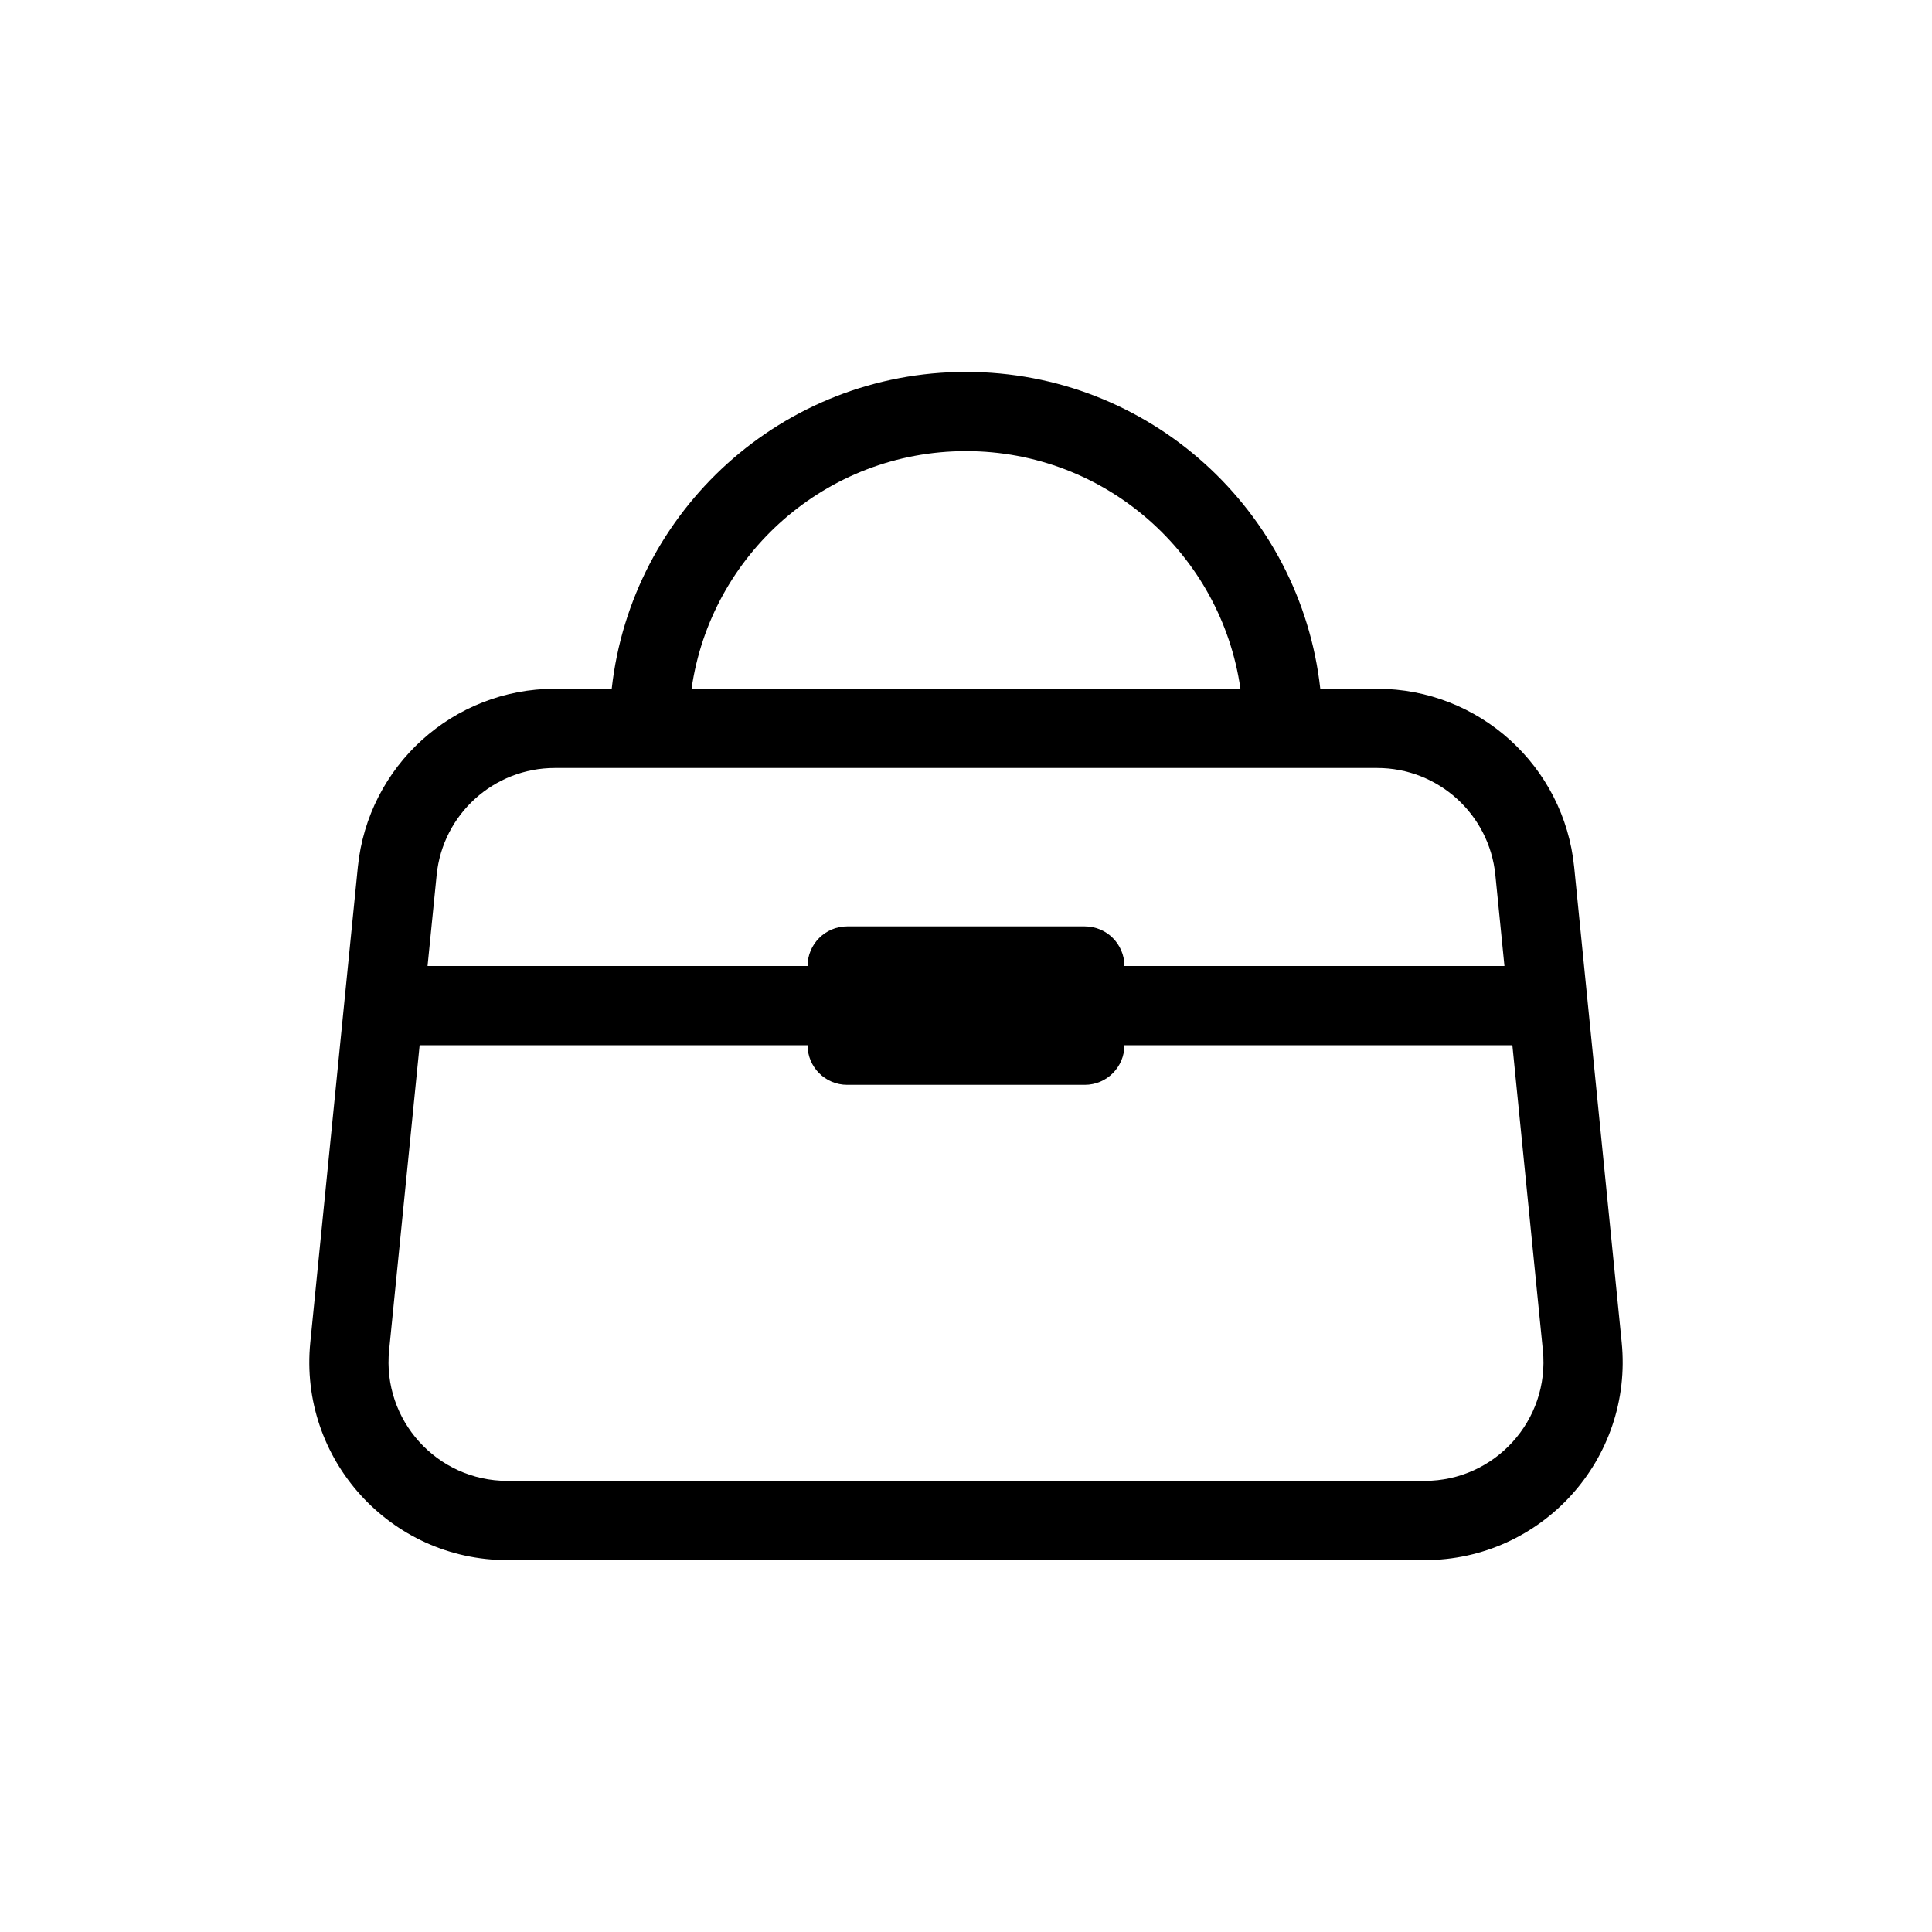
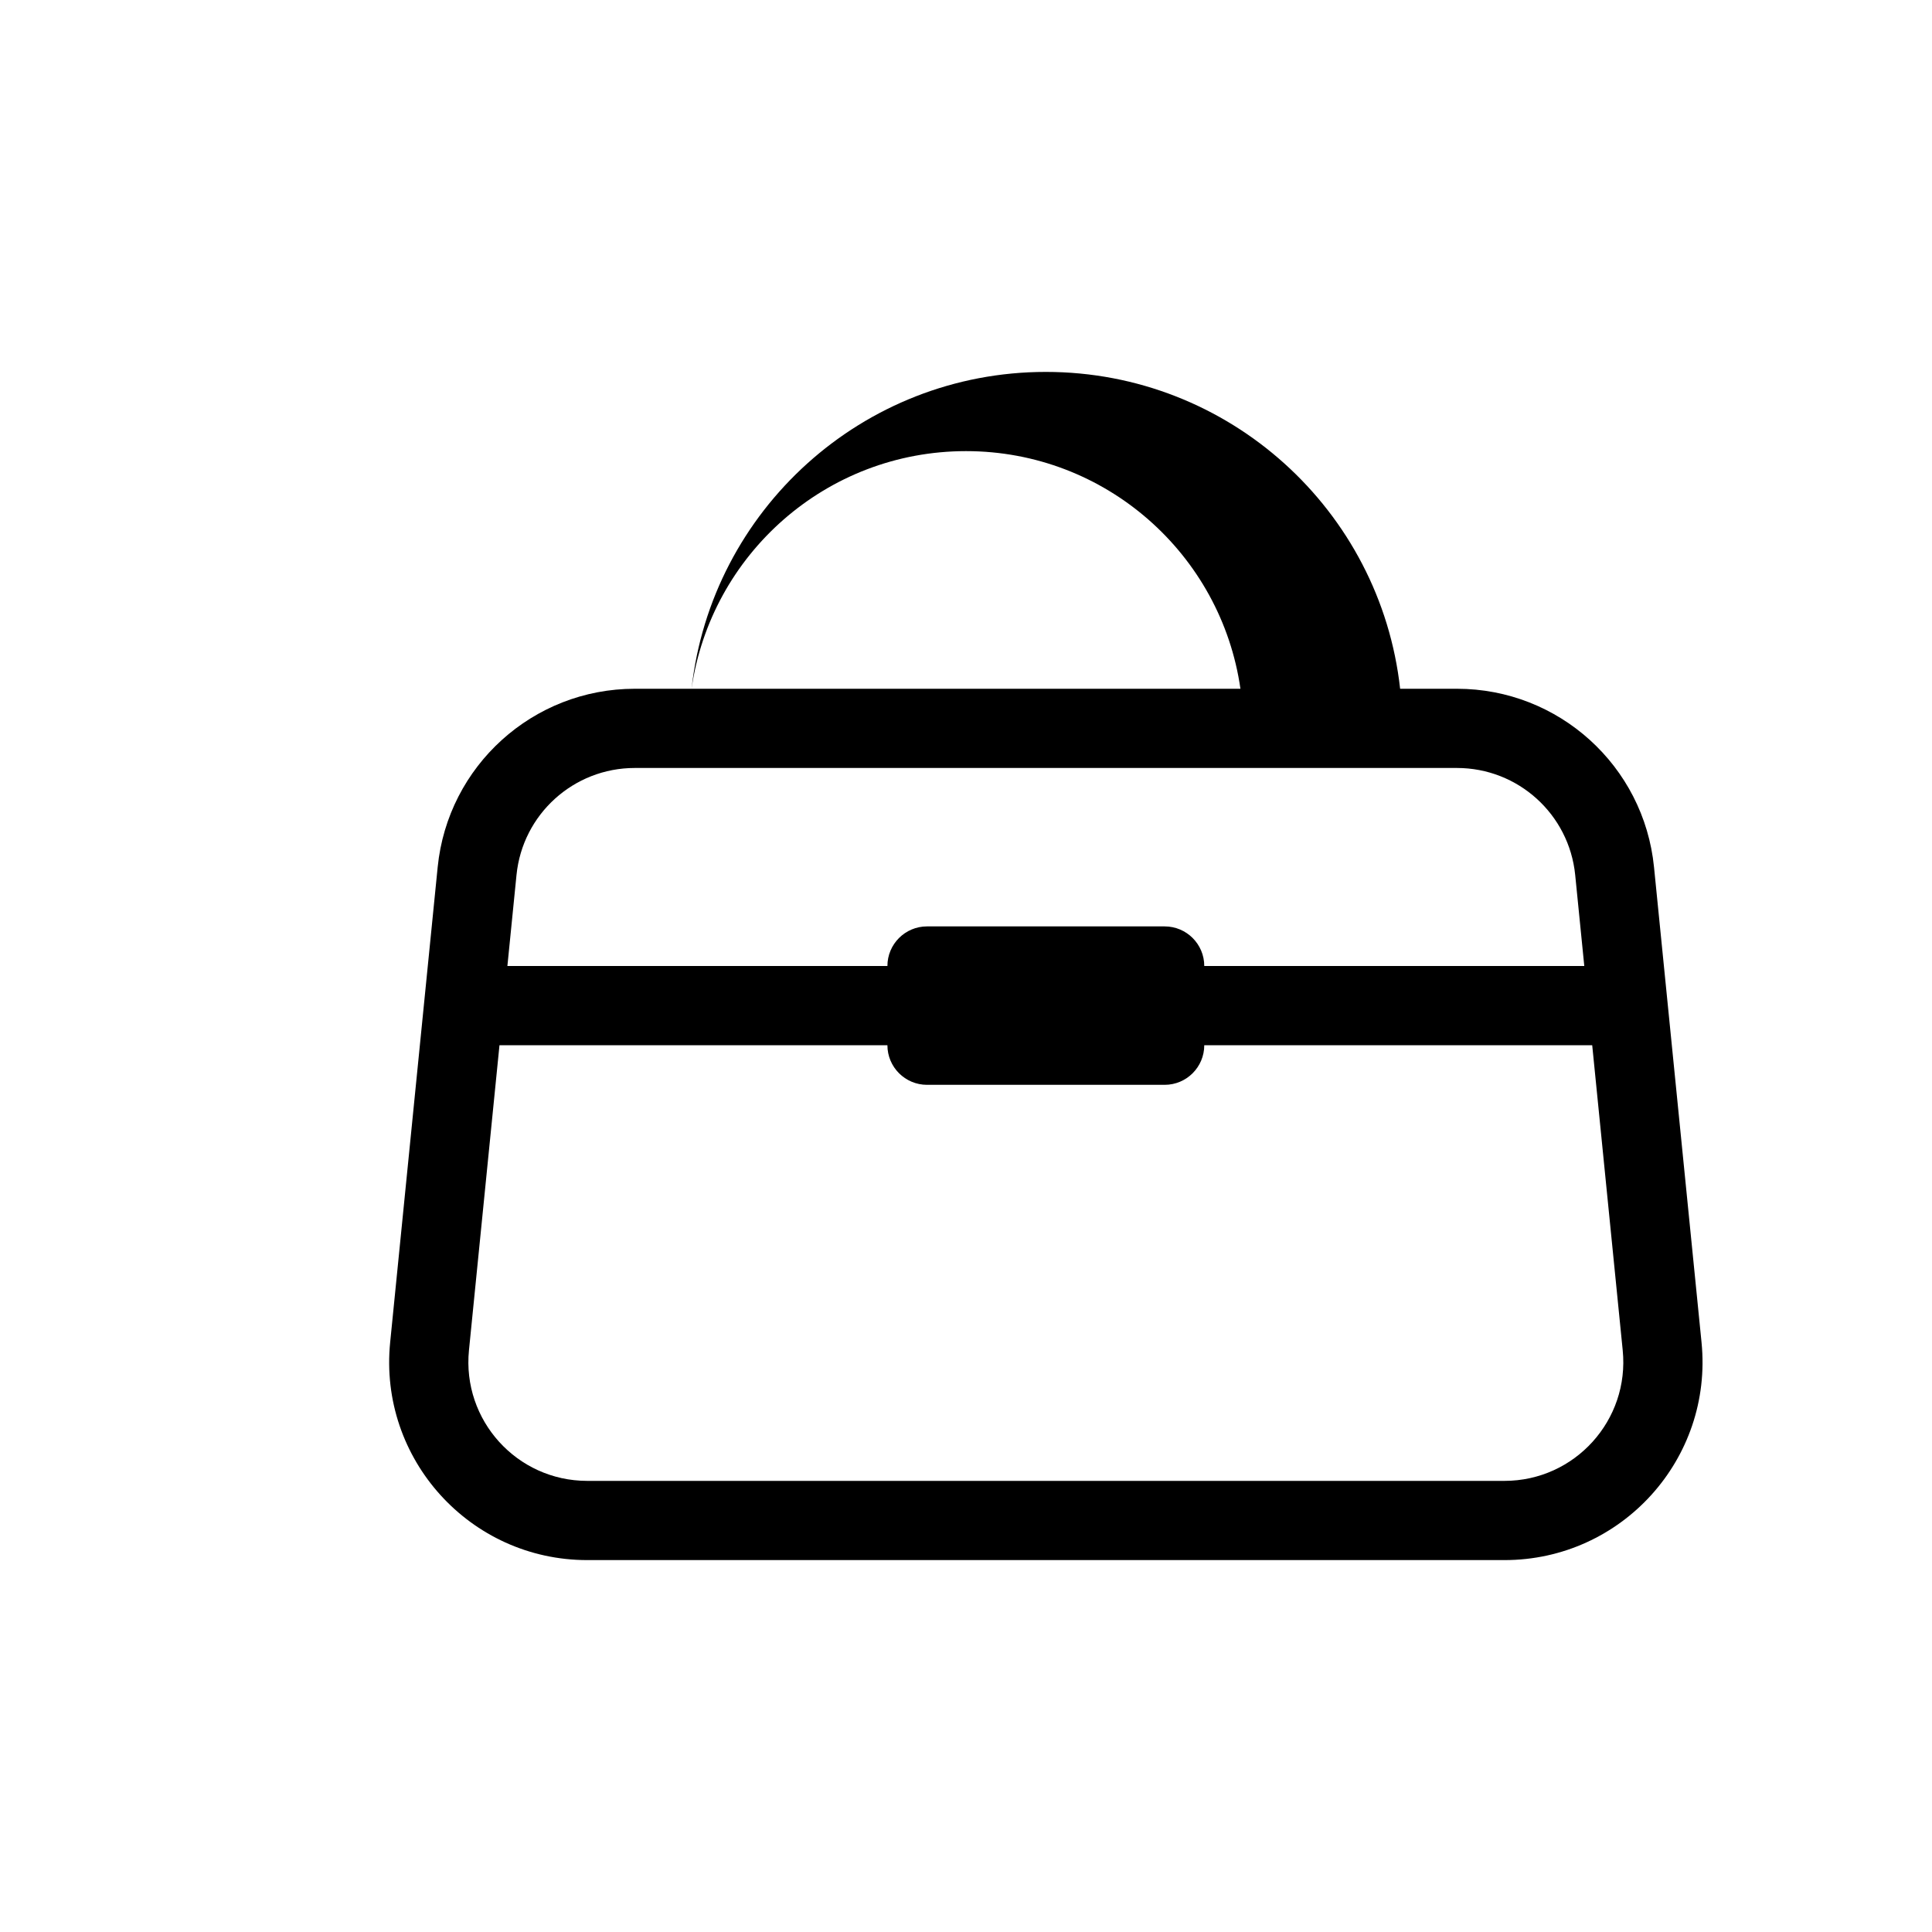
<svg xmlns="http://www.w3.org/2000/svg" fill="#000000" width="800px" height="800px" version="1.1" viewBox="144 144 512 512">
-   <path d="m327.27 326.53c5.094-35.605 35.715-62.977 72.73-62.977 37.012 0 67.633 27.371 72.727 62.977zm-21.16 0c5.223-47.234 45.266-83.969 93.891-83.969 48.621 0 88.664 36.734 93.887 83.969h15.062c26.961 0 49.535 20.43 52.219 47.258l12.594 125.95c3.09 30.898-21.168 57.703-52.219 57.703h-243.09c-31.047 0-55.309-26.805-52.219-57.703l12.594-125.95c2.684-26.828 25.258-47.258 52.223-47.258zm-46.391 49.344c1.609-16.094 15.152-28.352 31.332-28.352h217.9c16.176 0 29.723 12.258 31.332 28.352l2.41 24.129h-100.71c0-5.797-4.703-10.496-10.496-10.496h-62.977c-5.801 0-10.496 4.699-10.496 10.496h-100.71zm-4.512 45.121-8.086 80.832c-1.852 18.539 12.703 34.621 31.332 34.621h243.09c18.629 0 33.188-16.082 31.332-34.621l-8.082-80.832h-102.81c0 5.793-4.703 10.496-10.496 10.496h-62.977c-5.801 0-10.496-4.703-10.496-10.496z" fill-rule="evenodd" />
+   <path d="m327.27 326.53c5.094-35.605 35.715-62.977 72.73-62.977 37.012 0 67.633 27.371 72.727 62.977zc5.223-47.234 45.266-83.969 93.891-83.969 48.621 0 88.664 36.734 93.887 83.969h15.062c26.961 0 49.535 20.43 52.219 47.258l12.594 125.95c3.09 30.898-21.168 57.703-52.219 57.703h-243.09c-31.047 0-55.309-26.805-52.219-57.703l12.594-125.95c2.684-26.828 25.258-47.258 52.223-47.258zm-46.391 49.344c1.609-16.094 15.152-28.352 31.332-28.352h217.9c16.176 0 29.723 12.258 31.332 28.352l2.41 24.129h-100.71c0-5.797-4.703-10.496-10.496-10.496h-62.977c-5.801 0-10.496 4.699-10.496 10.496h-100.71zm-4.512 45.121-8.086 80.832c-1.852 18.539 12.703 34.621 31.332 34.621h243.09c18.629 0 33.188-16.082 31.332-34.621l-8.082-80.832h-102.81c0 5.793-4.703 10.496-10.496 10.496h-62.977c-5.801 0-10.496-4.703-10.496-10.496z" fill-rule="evenodd" />
</svg>